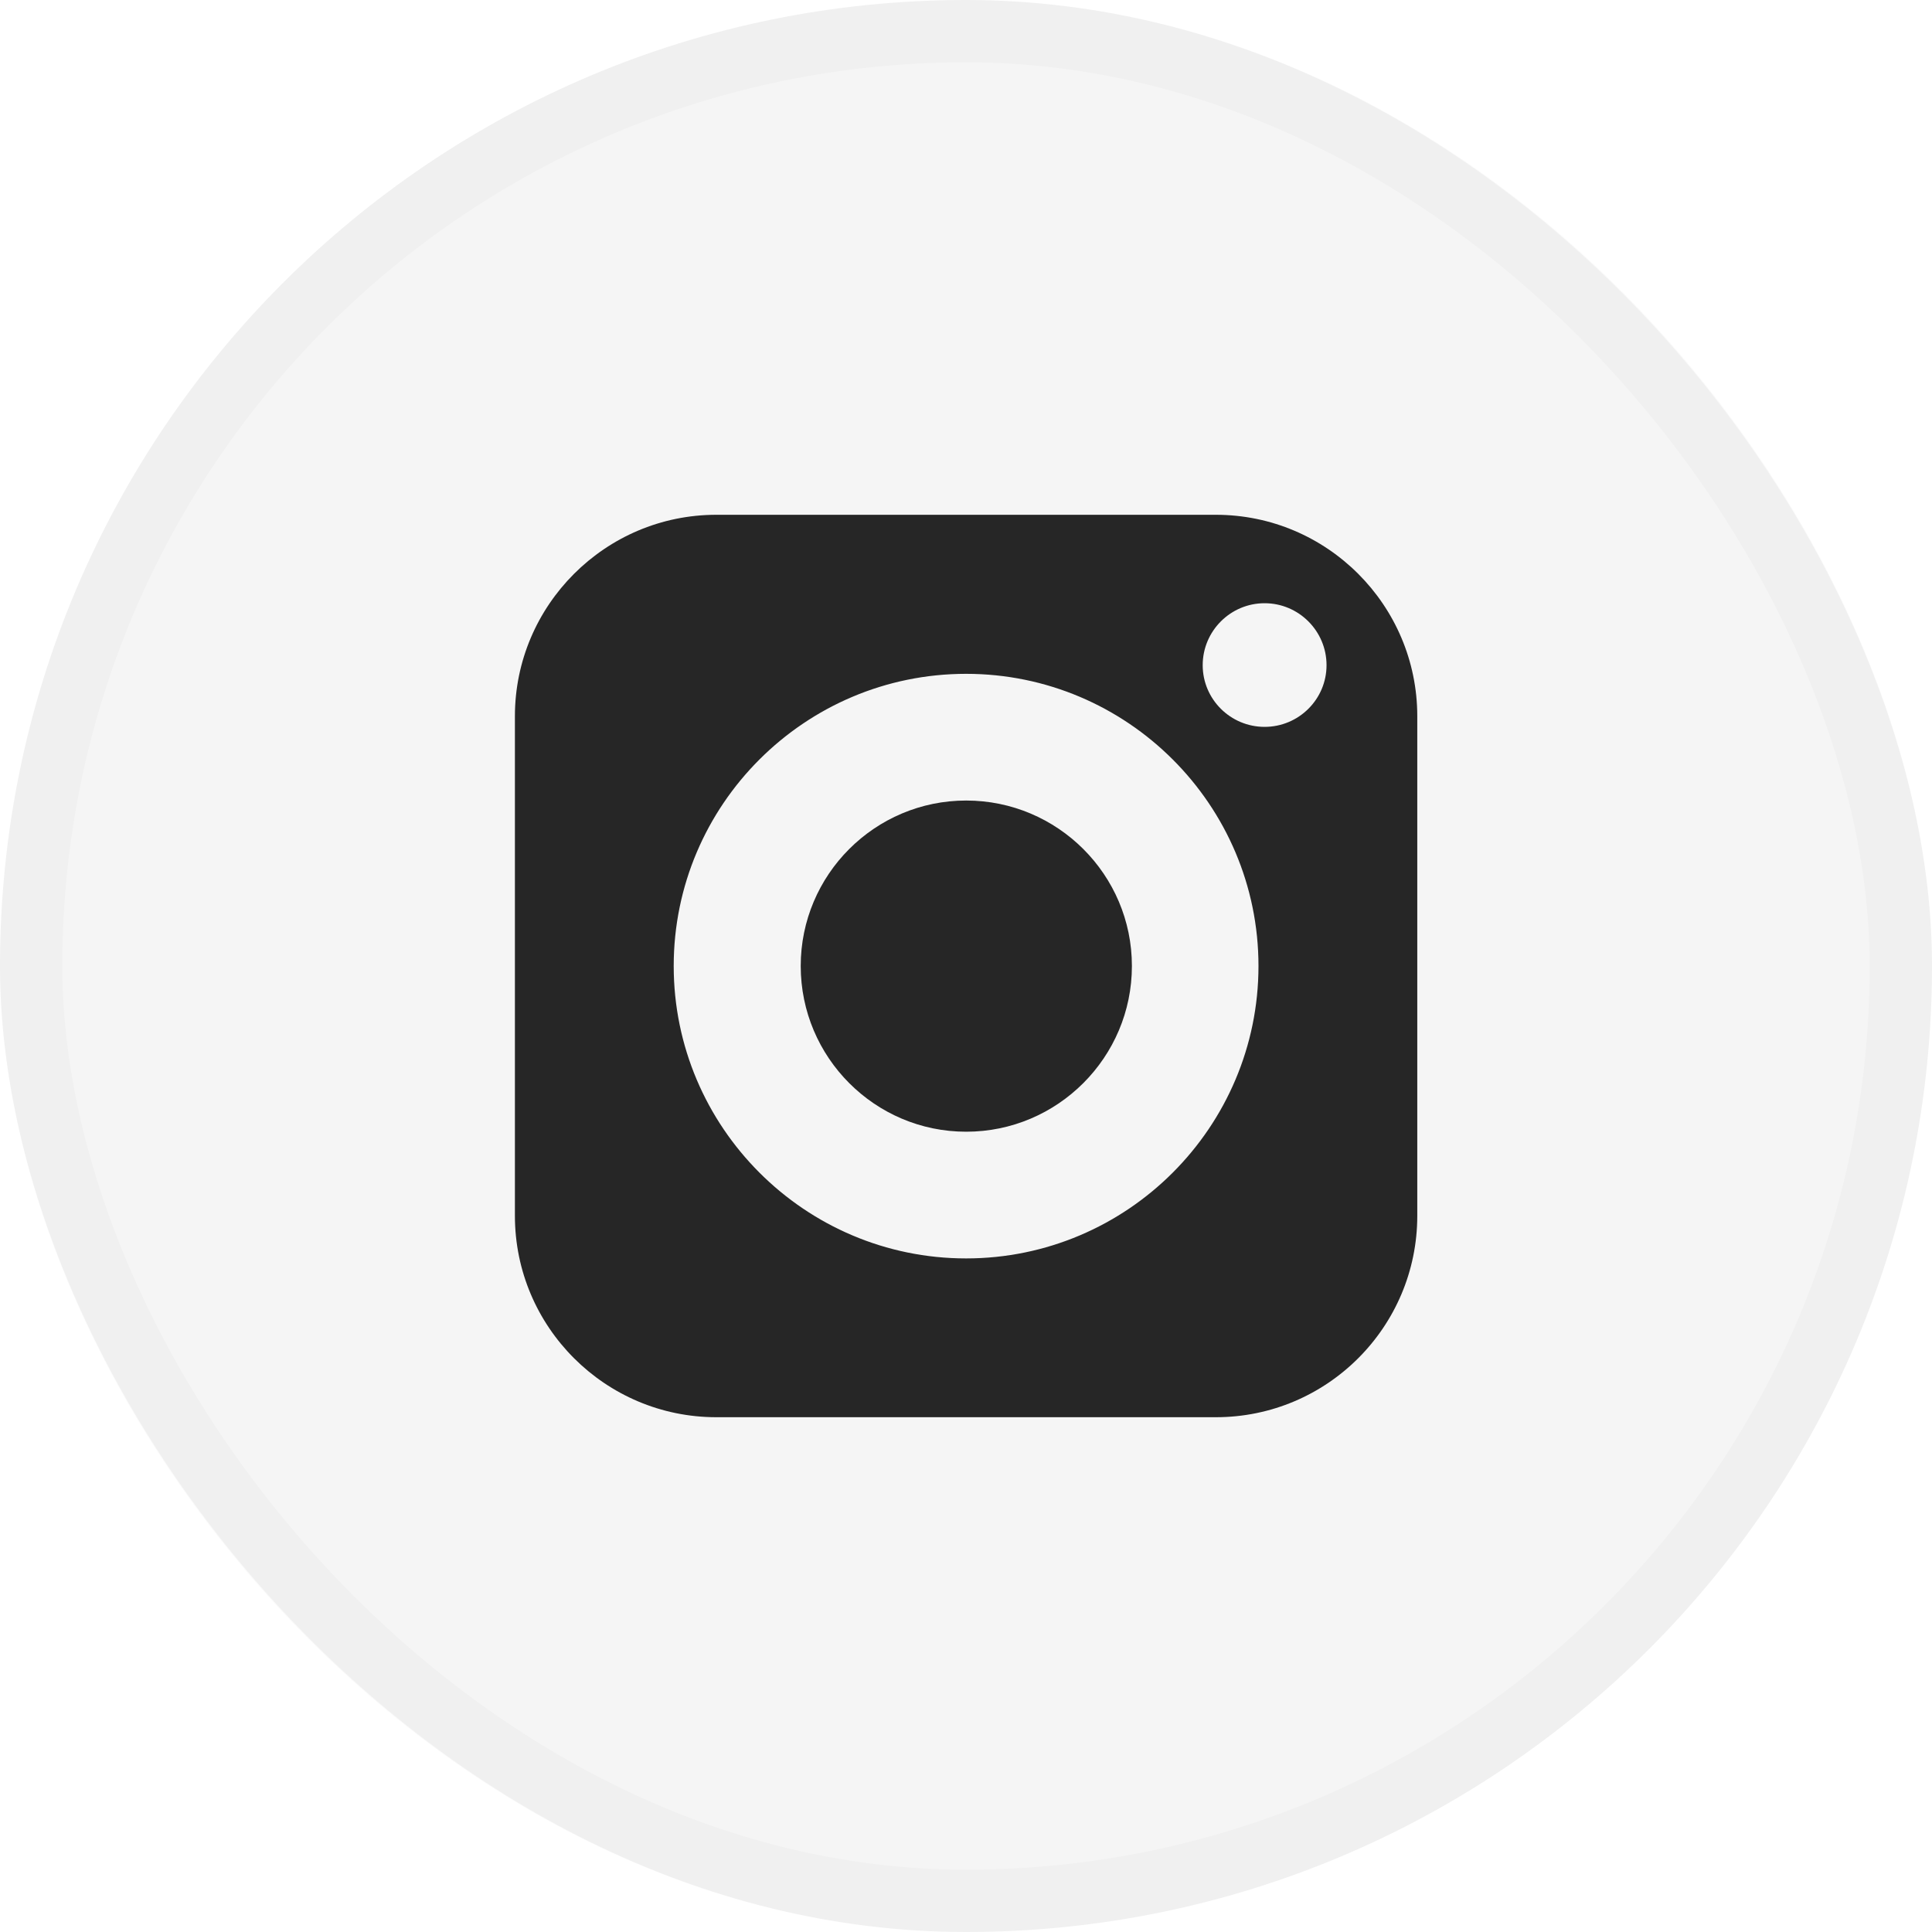
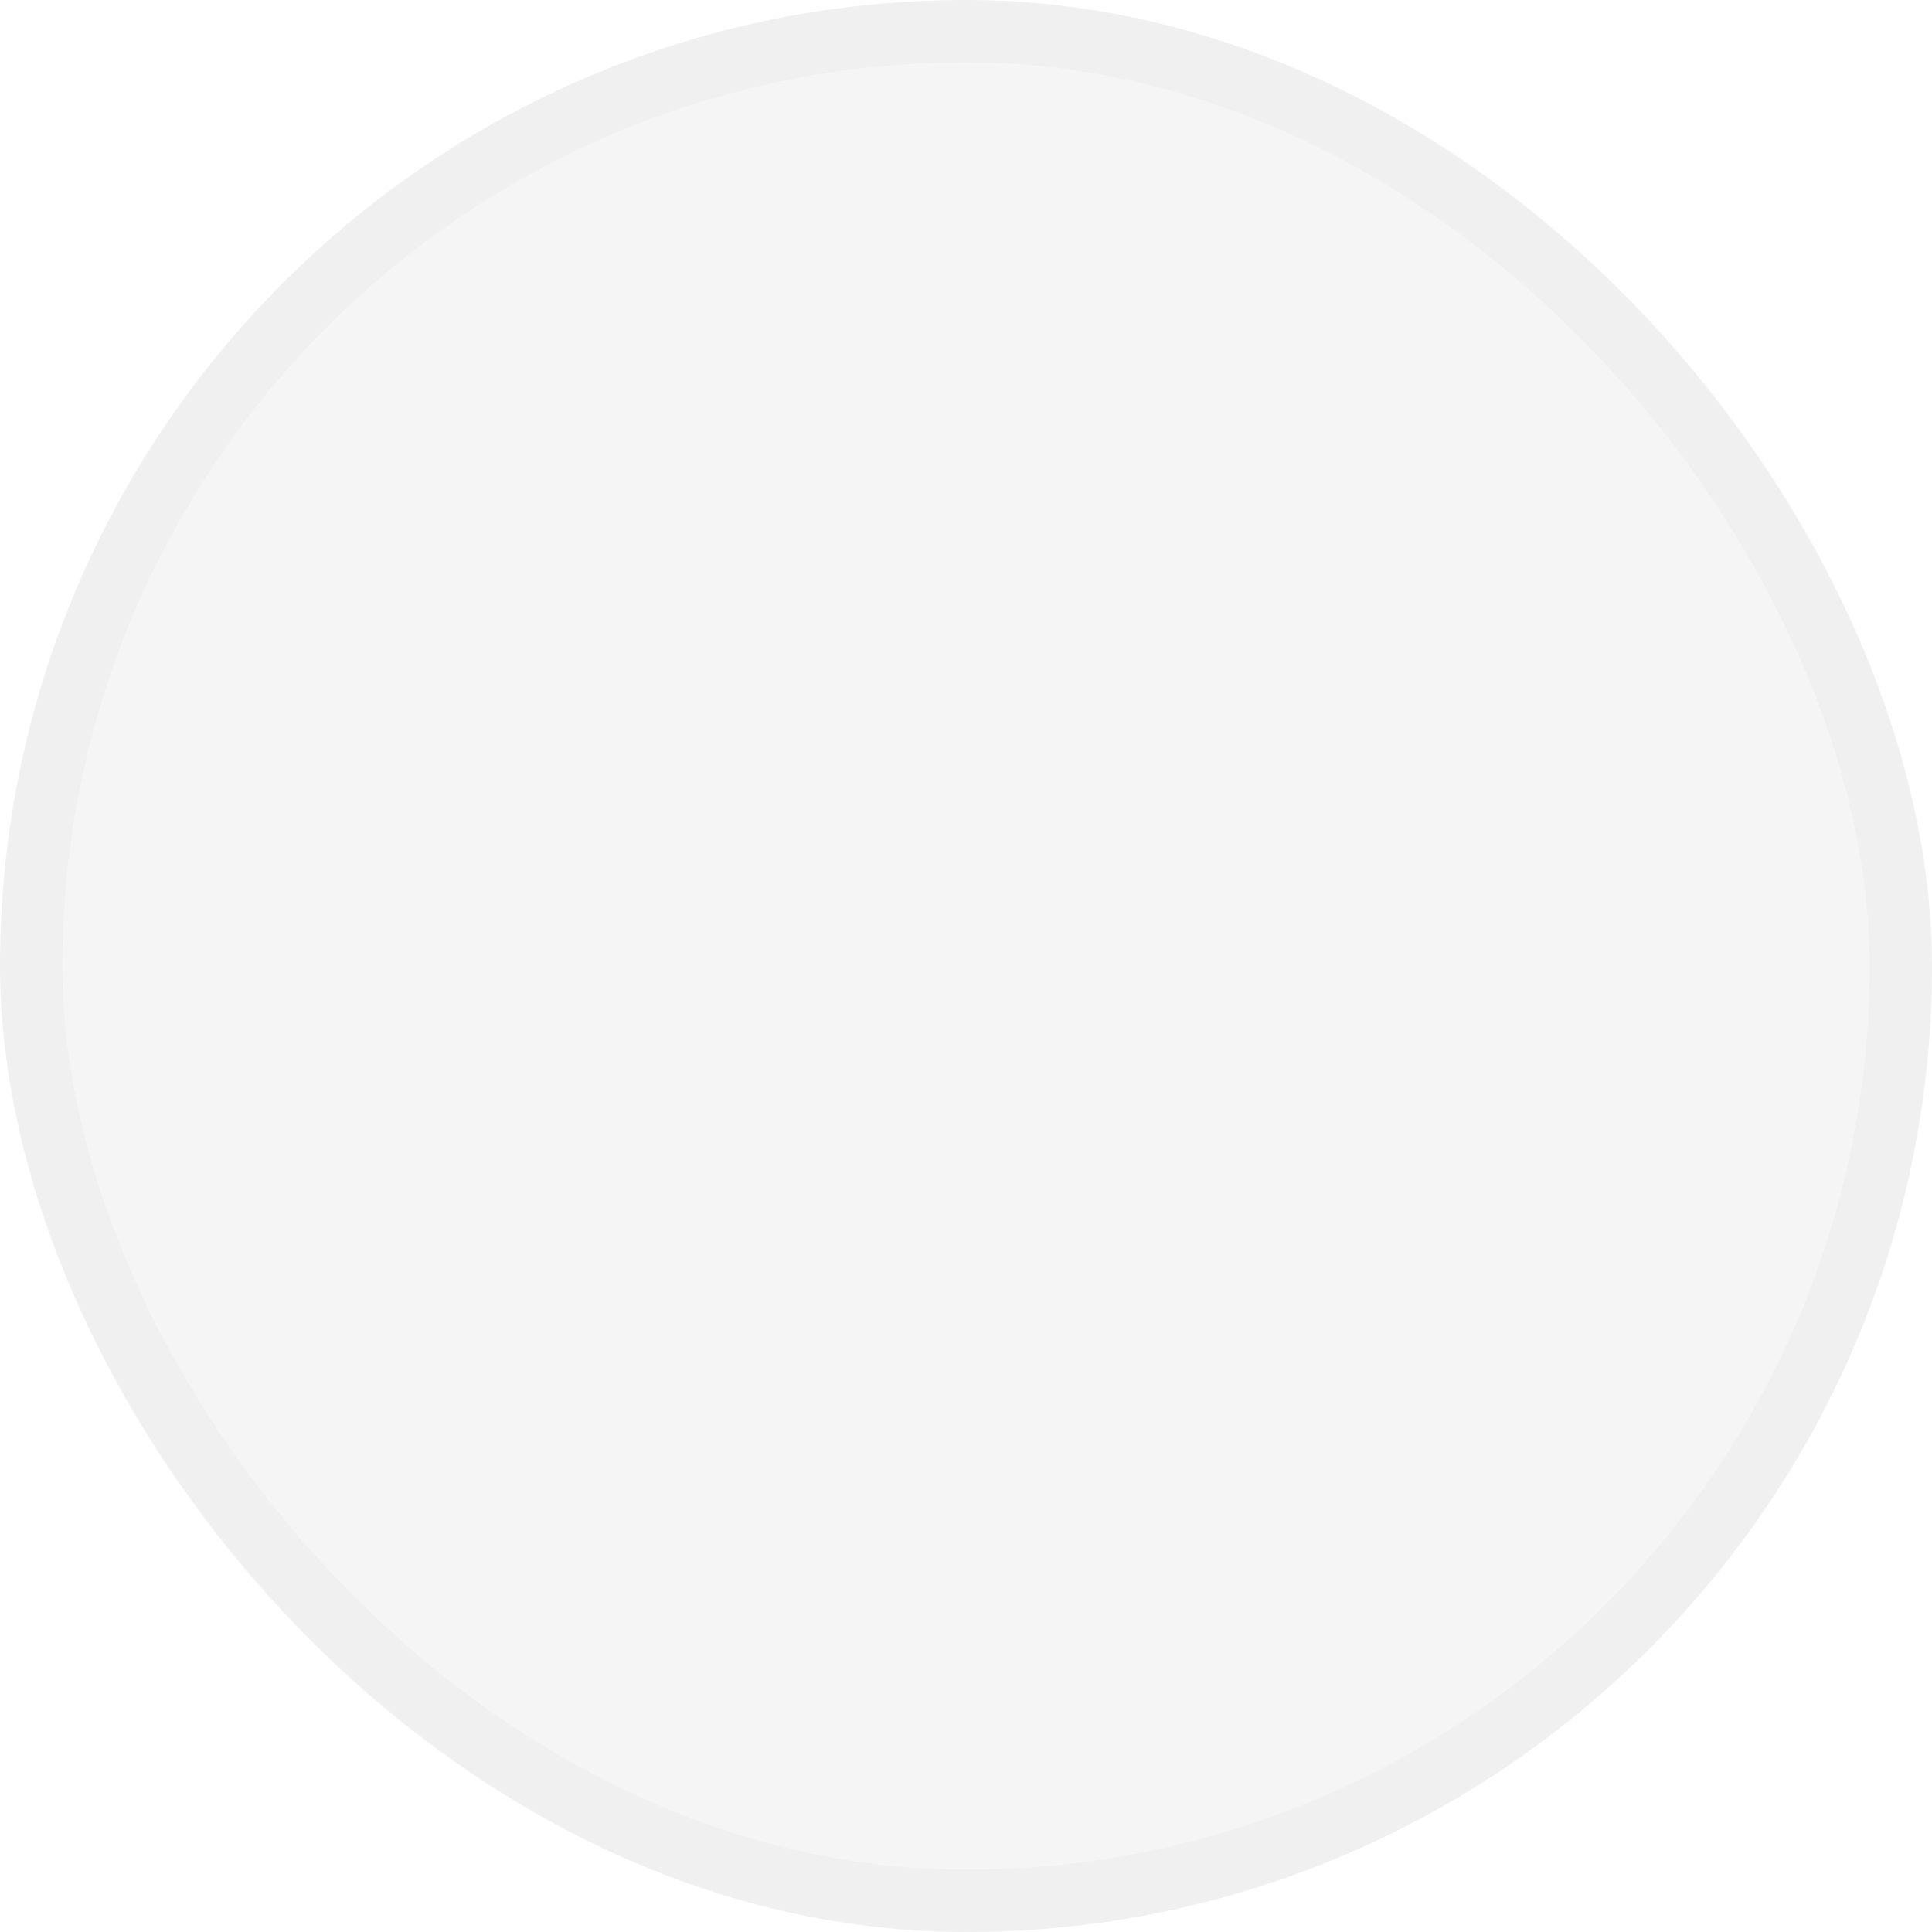
<svg xmlns="http://www.w3.org/2000/svg" width="31" height="31" viewBox="0 0 31 31" fill="none">
  <rect width="31" height="31" rx="15.5" fill="black" fill-opacity="0.04" />
  <rect x="0.5" y="0.5" width="30" height="30" rx="15" stroke="black" stroke-opacity="0.02" />
  <g clip-path="url(#clip0_1125_72)">
-     <path d="M15.503 12.845C14.038 12.845 12.848 14.035 12.848 15.5C12.848 16.966 14.038 18.159 15.503 18.159C16.969 18.159 18.162 16.966 18.162 15.5C18.162 14.035 16.969 12.845 15.503 12.845Z" fill="#262626" />
+     <path d="M15.503 12.845C14.038 12.845 12.848 14.035 12.848 15.5C12.848 16.966 14.038 18.159 15.503 18.159C16.969 18.159 18.162 16.966 18.162 15.5Z" fill="#262626" />
    <path d="M19.509 8.26H11.494C9.713 8.26 8.262 9.711 8.262 11.492V19.508C8.262 21.292 9.713 22.74 11.494 22.74H19.509C21.293 22.74 22.741 21.292 22.741 19.508V11.492C22.741 9.711 21.293 8.26 19.509 8.26ZM15.502 20.192C12.915 20.192 10.81 18.086 10.81 15.5C10.81 12.914 12.915 10.812 15.502 10.812C18.088 10.812 20.193 12.914 20.193 15.5C20.193 18.086 18.088 20.192 15.502 20.192ZM20.291 11.663C19.744 11.663 19.298 11.22 19.298 10.673C19.298 10.125 19.744 9.679 20.291 9.679C20.839 9.679 21.285 10.125 21.285 10.673C21.285 11.22 20.839 11.663 20.291 11.663Z" fill="#262626" />
  </g>
  <defs>
    <clipPath id="clip0_1125_72">
-       <rect width="15" height="15" fill="white" transform="translate(8 8)" />
-     </clipPath>
+       </clipPath>
  </defs>
</svg>